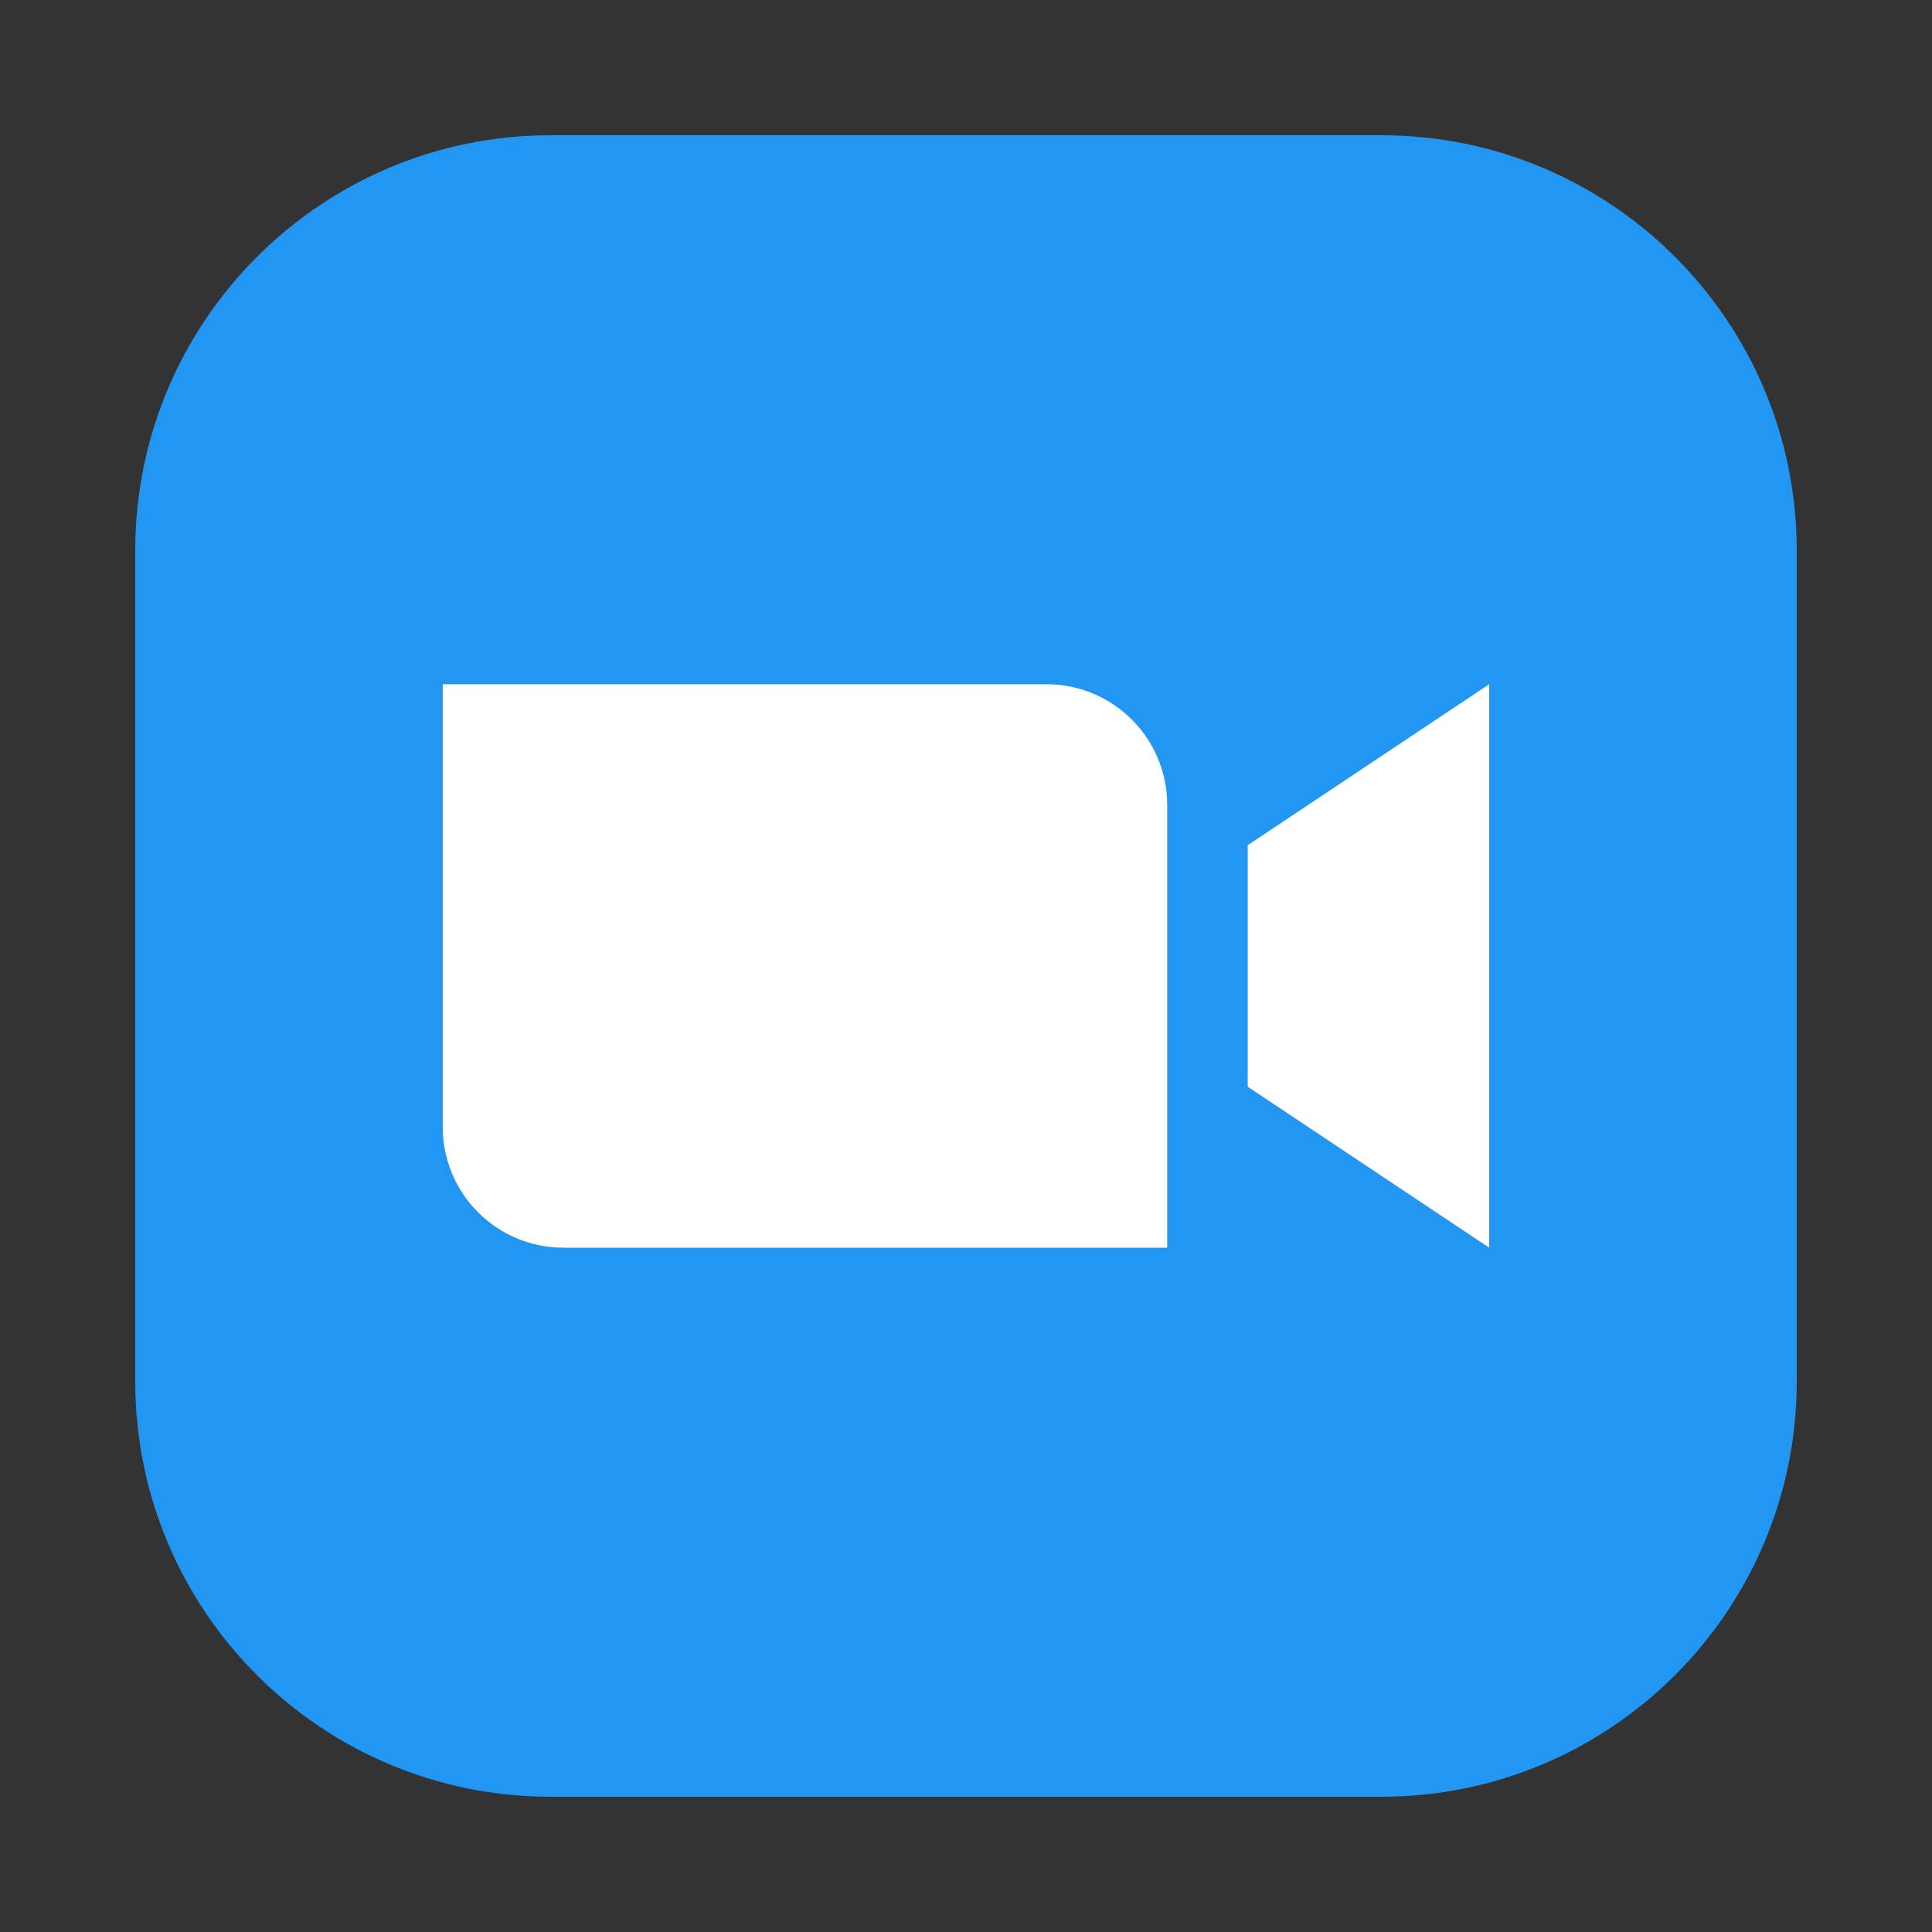
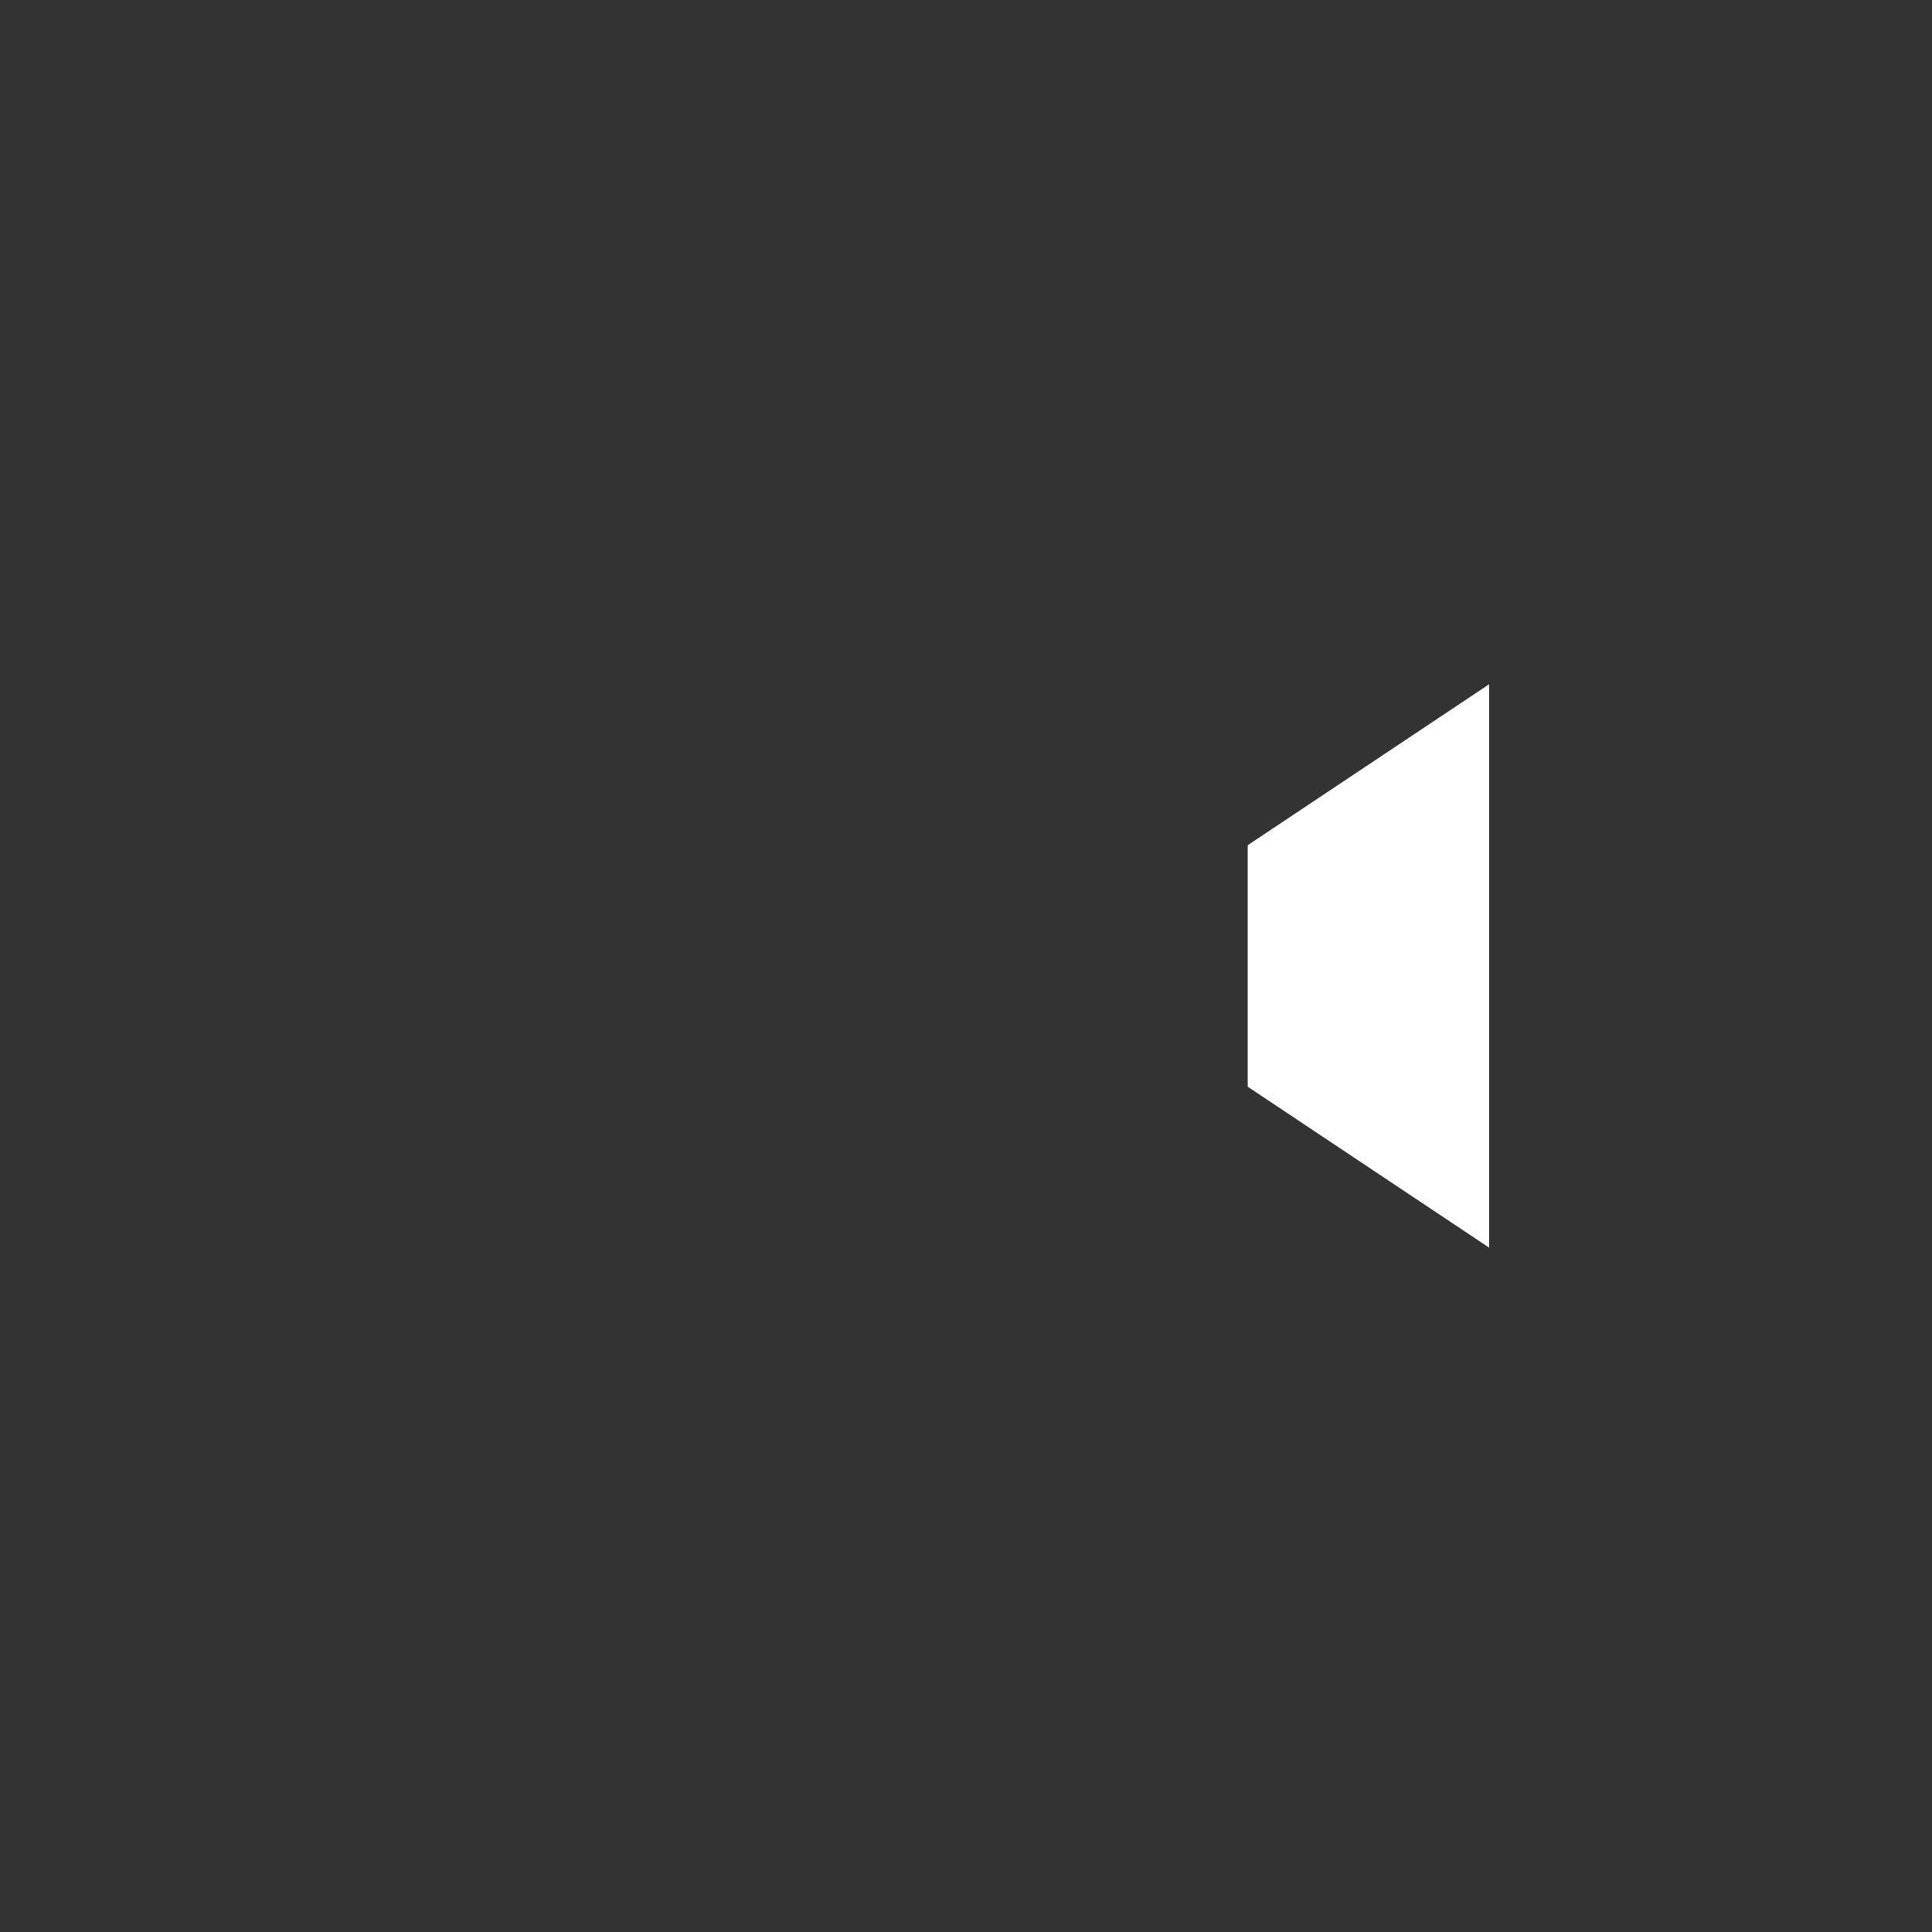
<svg xmlns="http://www.w3.org/2000/svg" viewBox="0,0,255.993,255.993" width="24px" height="24px" fill-rule="nonzero">
  <rect x="0" y="0" width="255.993" height="255.993" fill="#333333" stroke="none" />
  <g fill="#2196f3" fill-rule="nonzero" stroke="none" stroke-width="1" stroke-linecap="butt" stroke-linejoin="miter" stroke-miterlimit="10" stroke-dasharray="" stroke-dashoffset="0" font-family="none" font-weight="none" font-size="none" text-anchor="none" style="mix-blend-mode: normal">
-     <path d="M72.958,238.074c-30.397,0 -55.039,-24.642 -55.039,-55.039v-110.077c0,-30.397 24.642,-55.039 55.039,-55.039h110.077c30.397,0 55.039,24.642 55.039,55.039v110.077c0,30.397 -24.642,55.039 -55.039,55.039z" id="shape" />
-   </g>
+     </g>
  <g fill="none" fill-rule="nonzero" stroke="none" stroke-width="1" stroke-linecap="butt" stroke-linejoin="miter" stroke-miterlimit="10" stroke-dasharray="" stroke-dashoffset="0" font-family="none" font-weight="none" font-size="none" text-anchor="none" style="mix-blend-mode: normal">
    <g transform="scale(5.333,5.333)">
-       <circle cx="24" cy="24" r="20" fill="#2196f3" />
-       <path d="M29,31h-15c-1.657,0 -3,-1.343 -3,-3v-11h15c1.657,0 3,1.343 3,3z" fill="#ffffff" />
      <path d="M37,31l-6,-4v-6l6,-4z" fill="#ffffff" />
    </g>
  </g>
</svg>